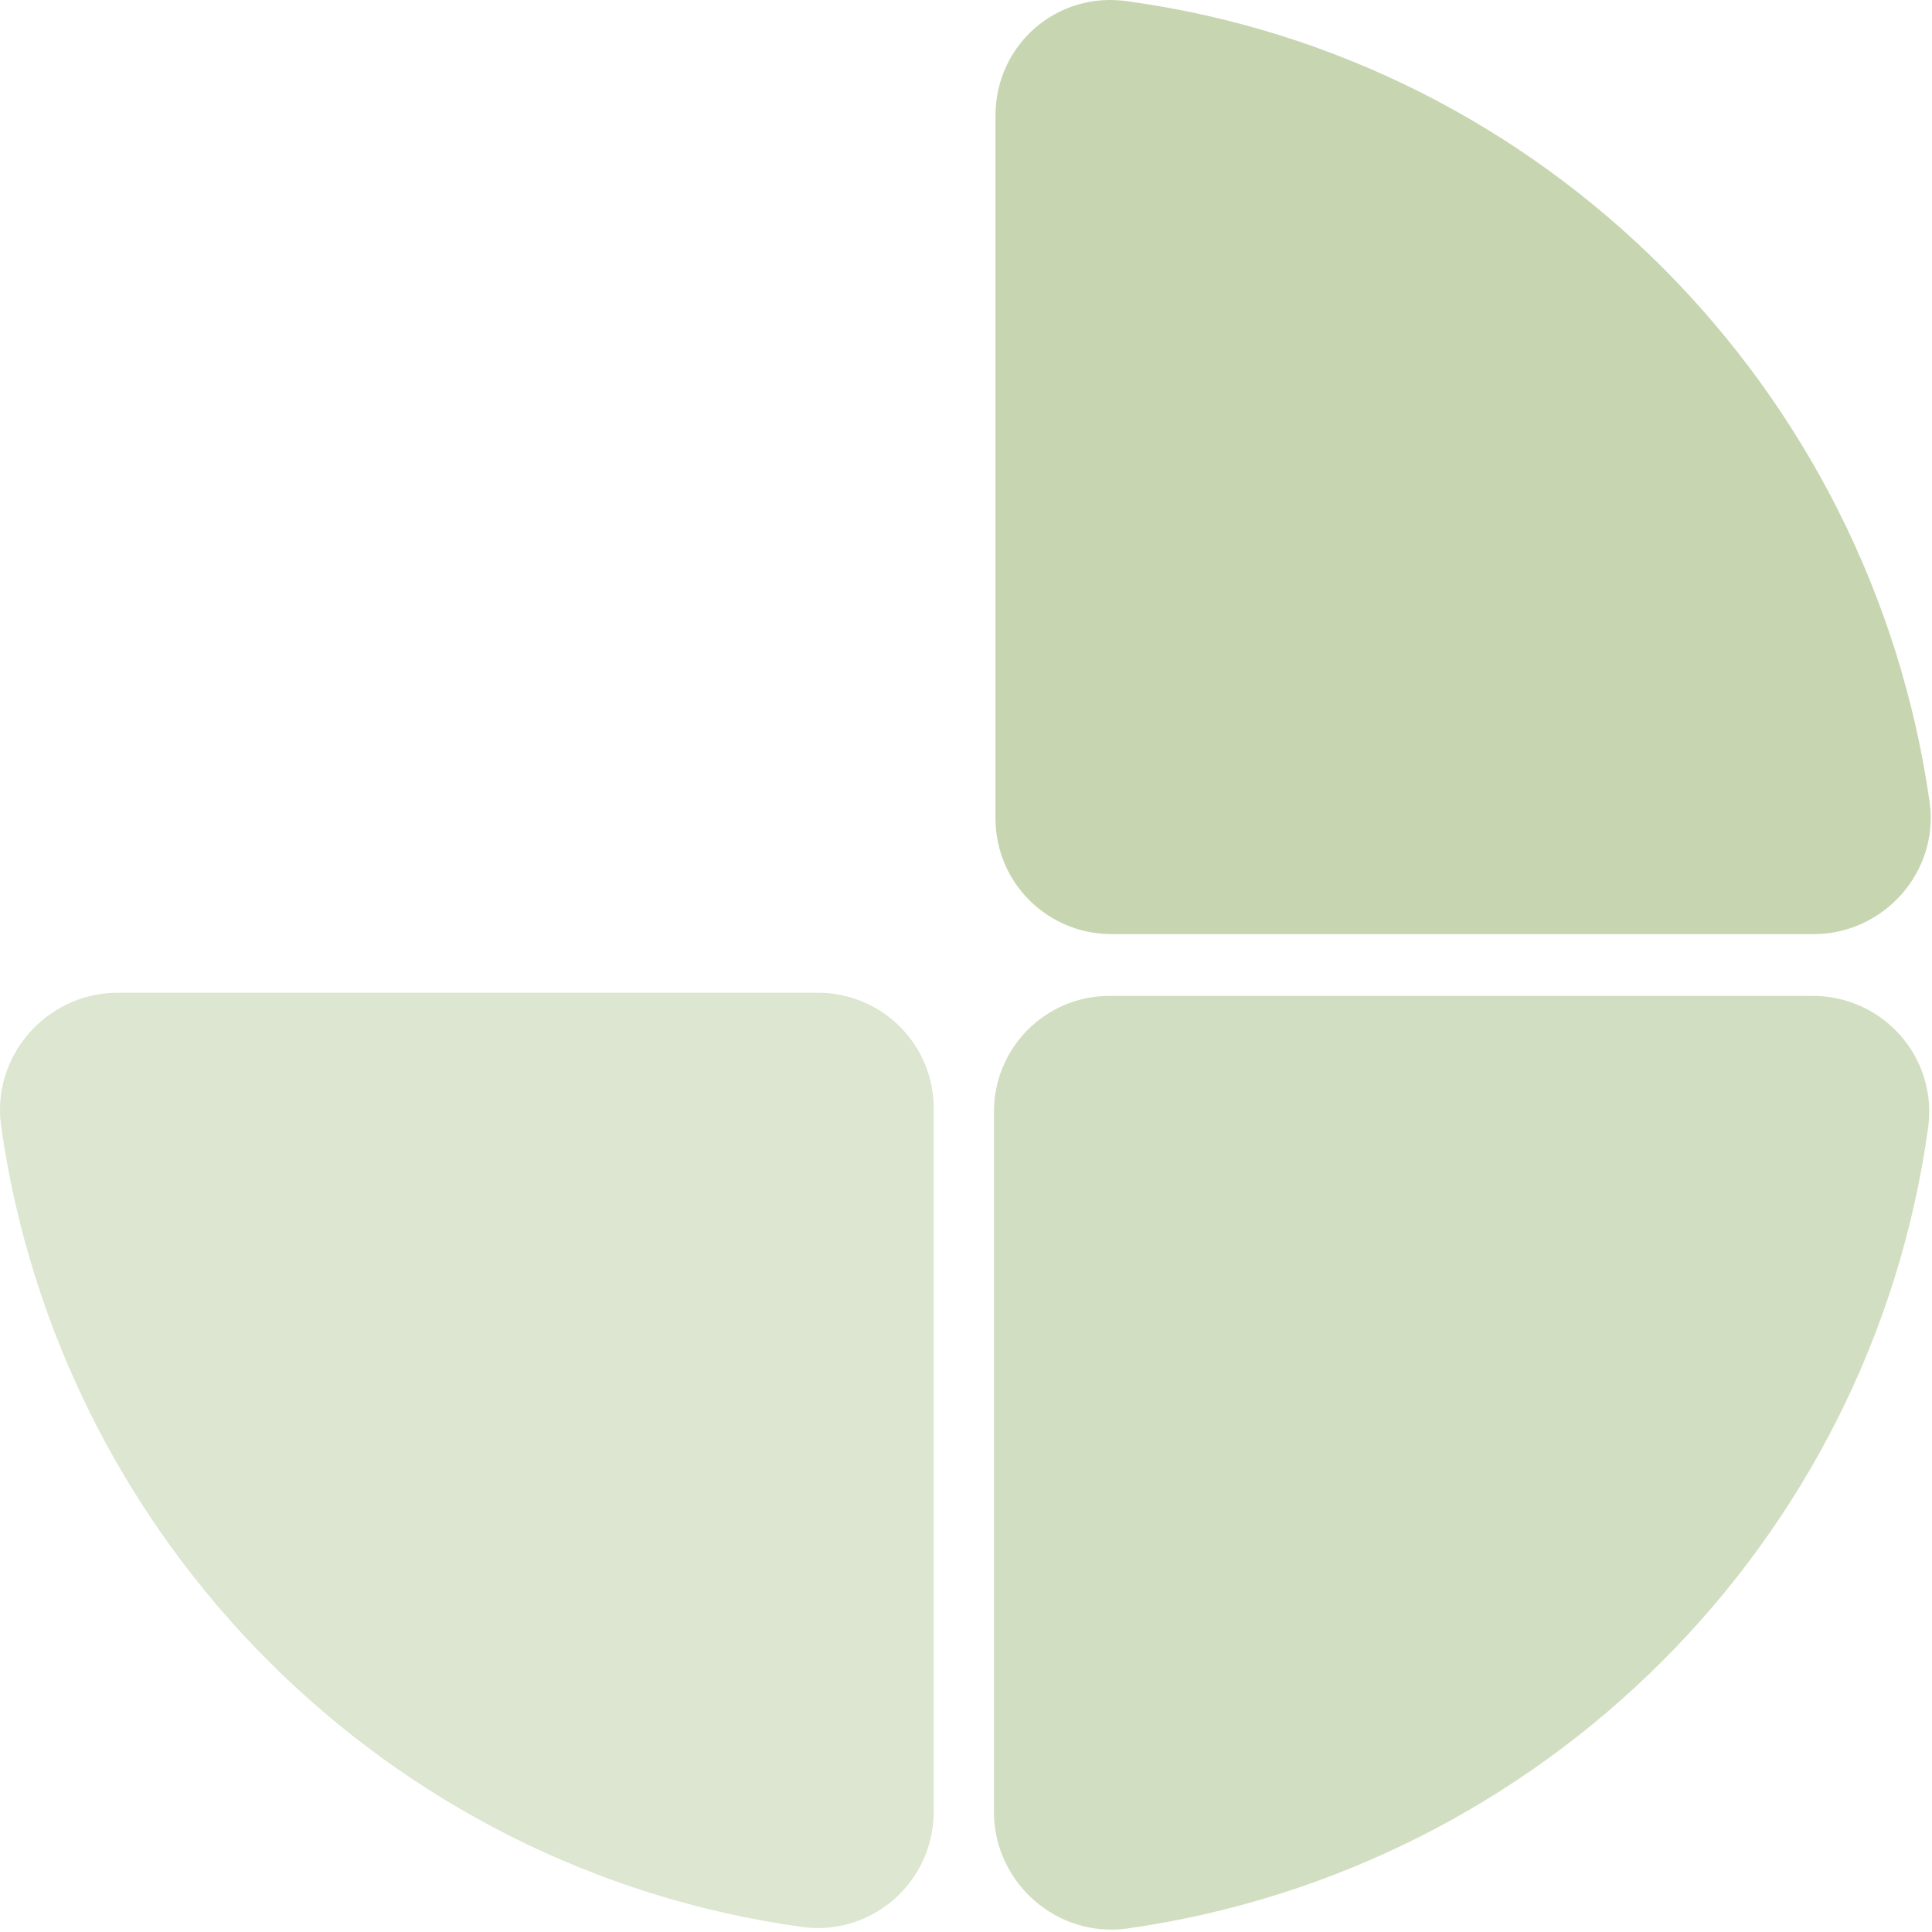
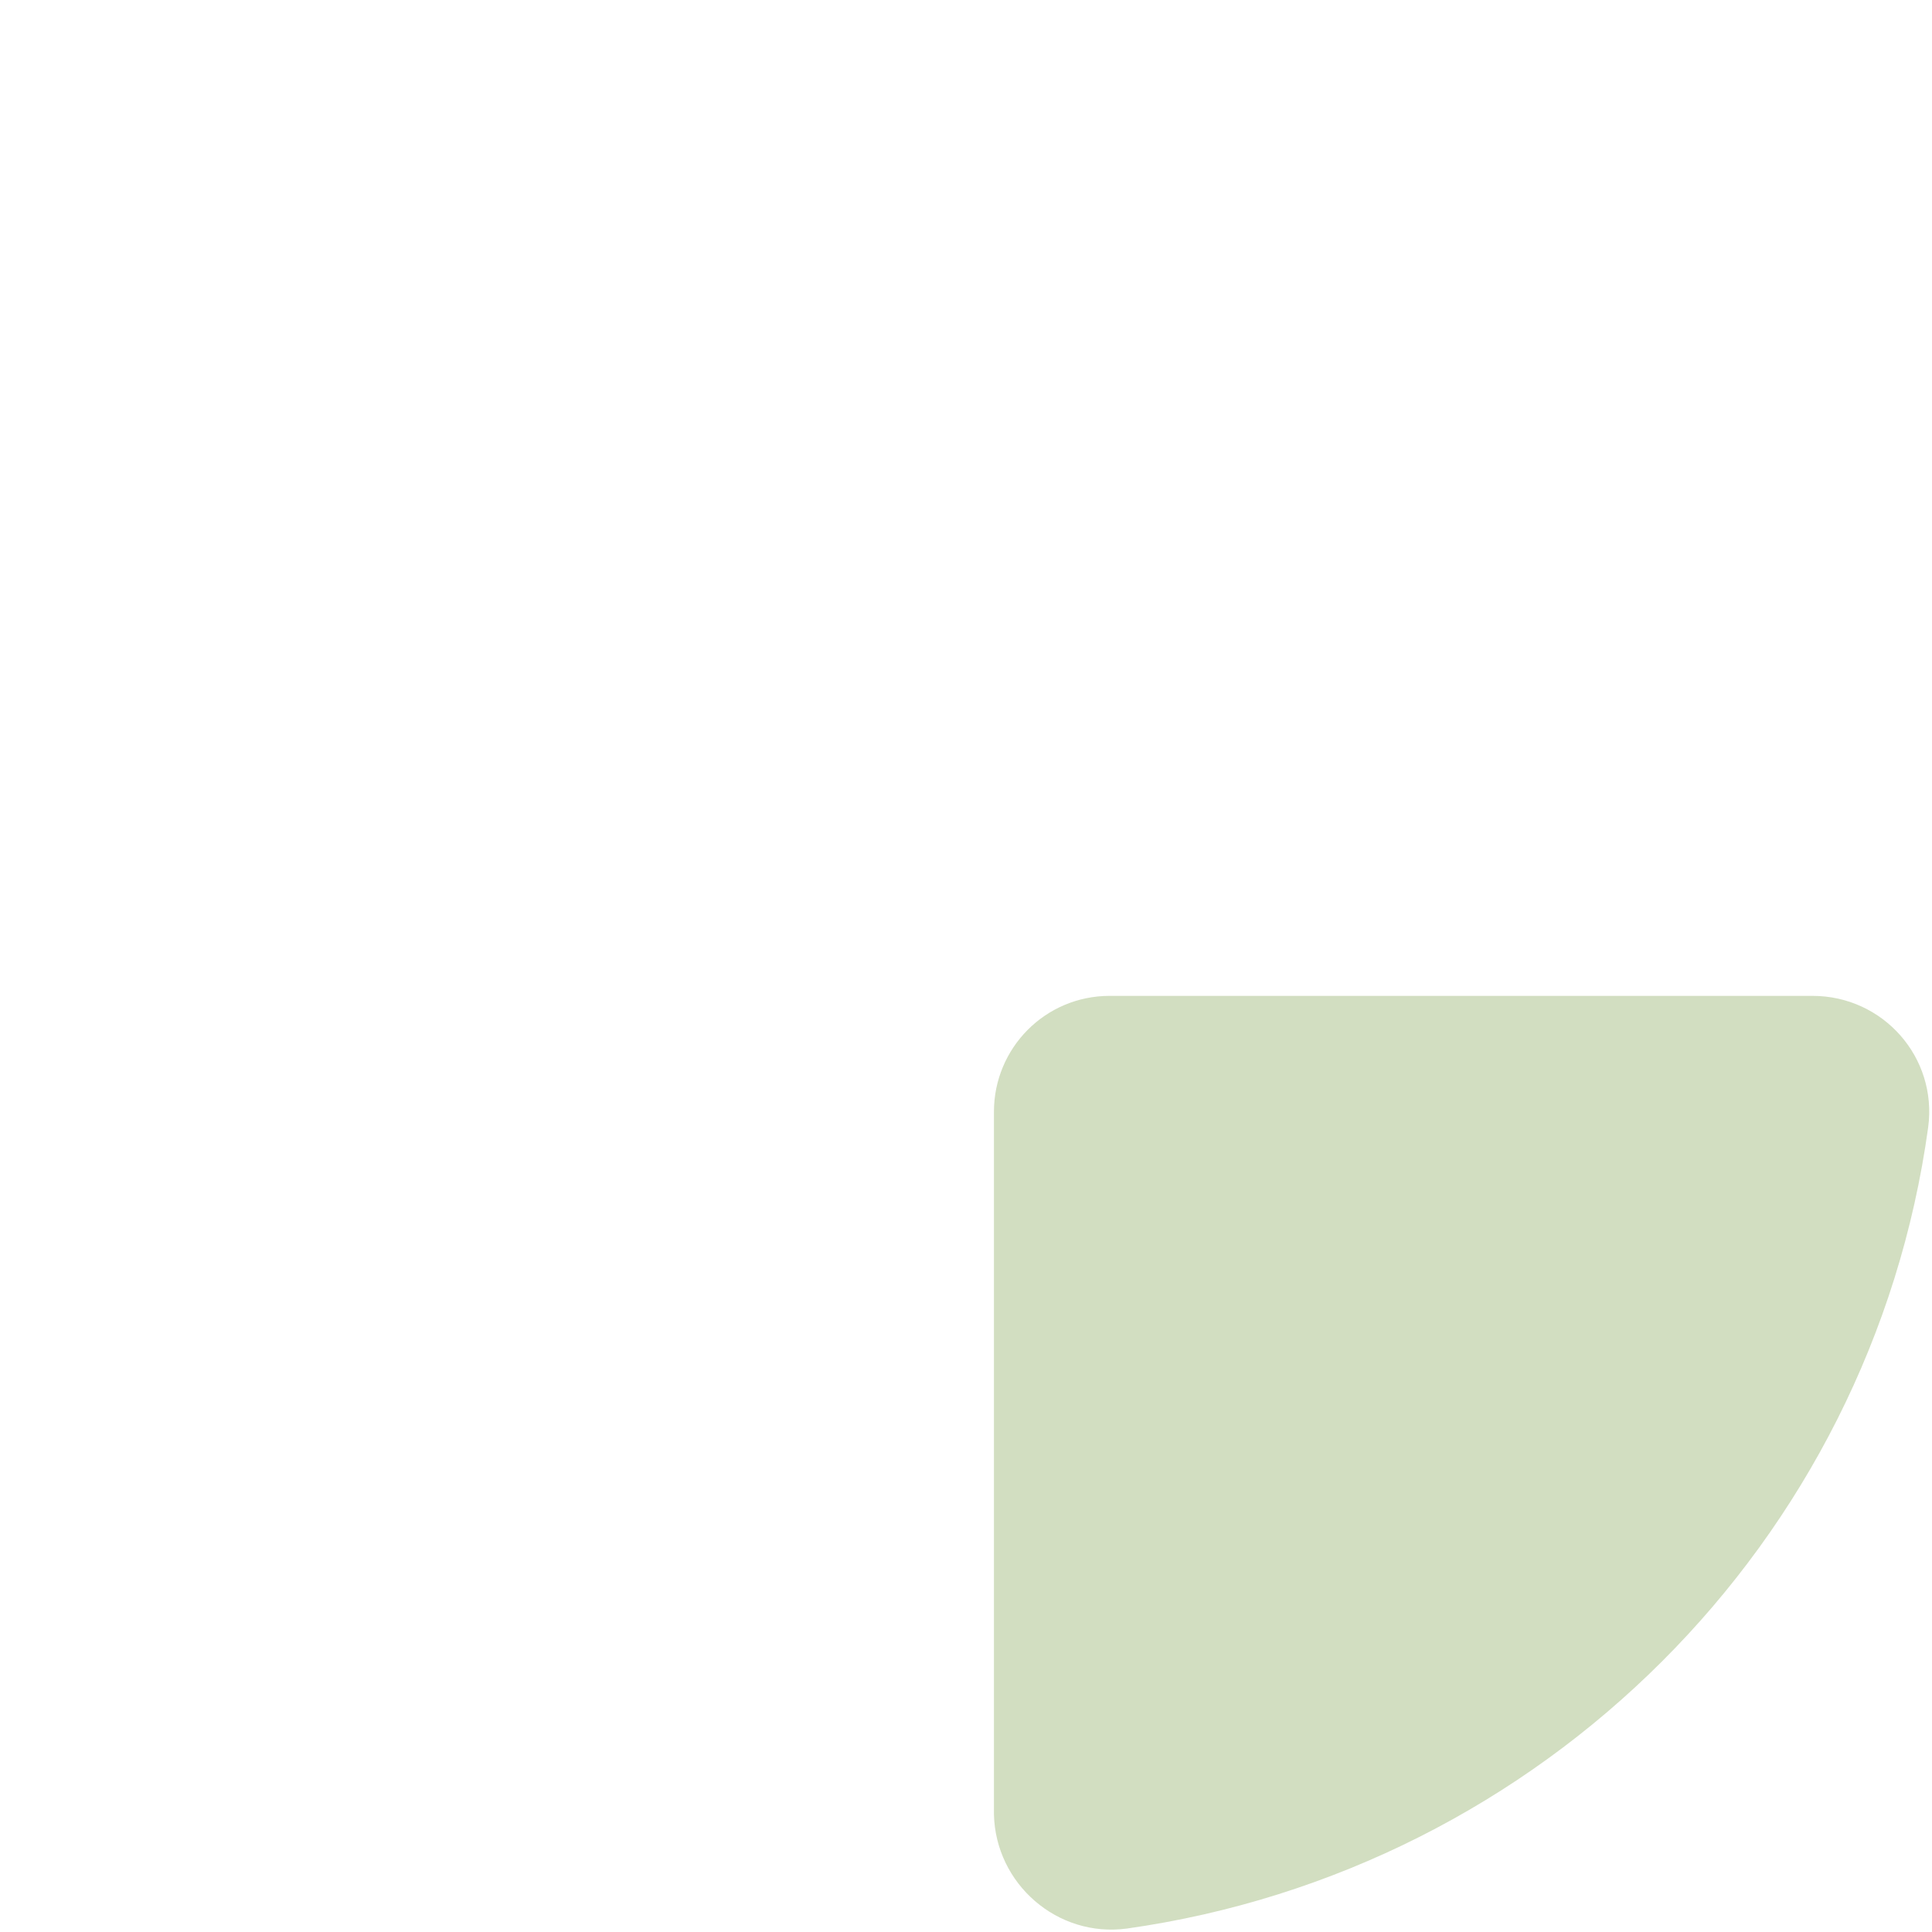
<svg xmlns="http://www.w3.org/2000/svg" fill="none" height="100%" overflow="visible" preserveAspectRatio="none" style="display: block;" viewBox="0 0 153 153" width="100%">
  <g id="Elemente">
-     <path d="M0.082 89.135C4.729 122.032 30.655 148.079 63.551 152.604C69.054 153.338 73.945 149.058 73.945 143.432V87.79C73.945 82.654 69.788 78.618 64.774 78.618H9.132C3.629 78.741 -0.652 83.632 0.082 89.135Z" fill="#C7D6B1" fill-opacity="0.6" id="Vector" />
    <path d="M89.23 152.729C122.126 148.082 148.174 122.156 152.699 89.26C153.432 83.757 149.152 78.865 143.527 78.865H87.885C82.749 78.865 78.713 83.023 78.713 88.037V143.679C78.835 149.182 83.727 153.463 89.23 152.729Z" fill="#C7D6B1" fill-opacity="0.8" id="Vector_2" />
-     <path d="M78.835 9.159V64.801C78.835 69.937 82.992 73.973 88.006 73.973H143.648C149.151 73.973 153.554 69.081 152.82 63.578C148.173 30.682 122.247 4.634 89.351 0.109C83.726 -0.747 78.835 3.533 78.835 9.159Z" fill="#C7D6B1" id="Vector_3" />
  </g>
</svg>